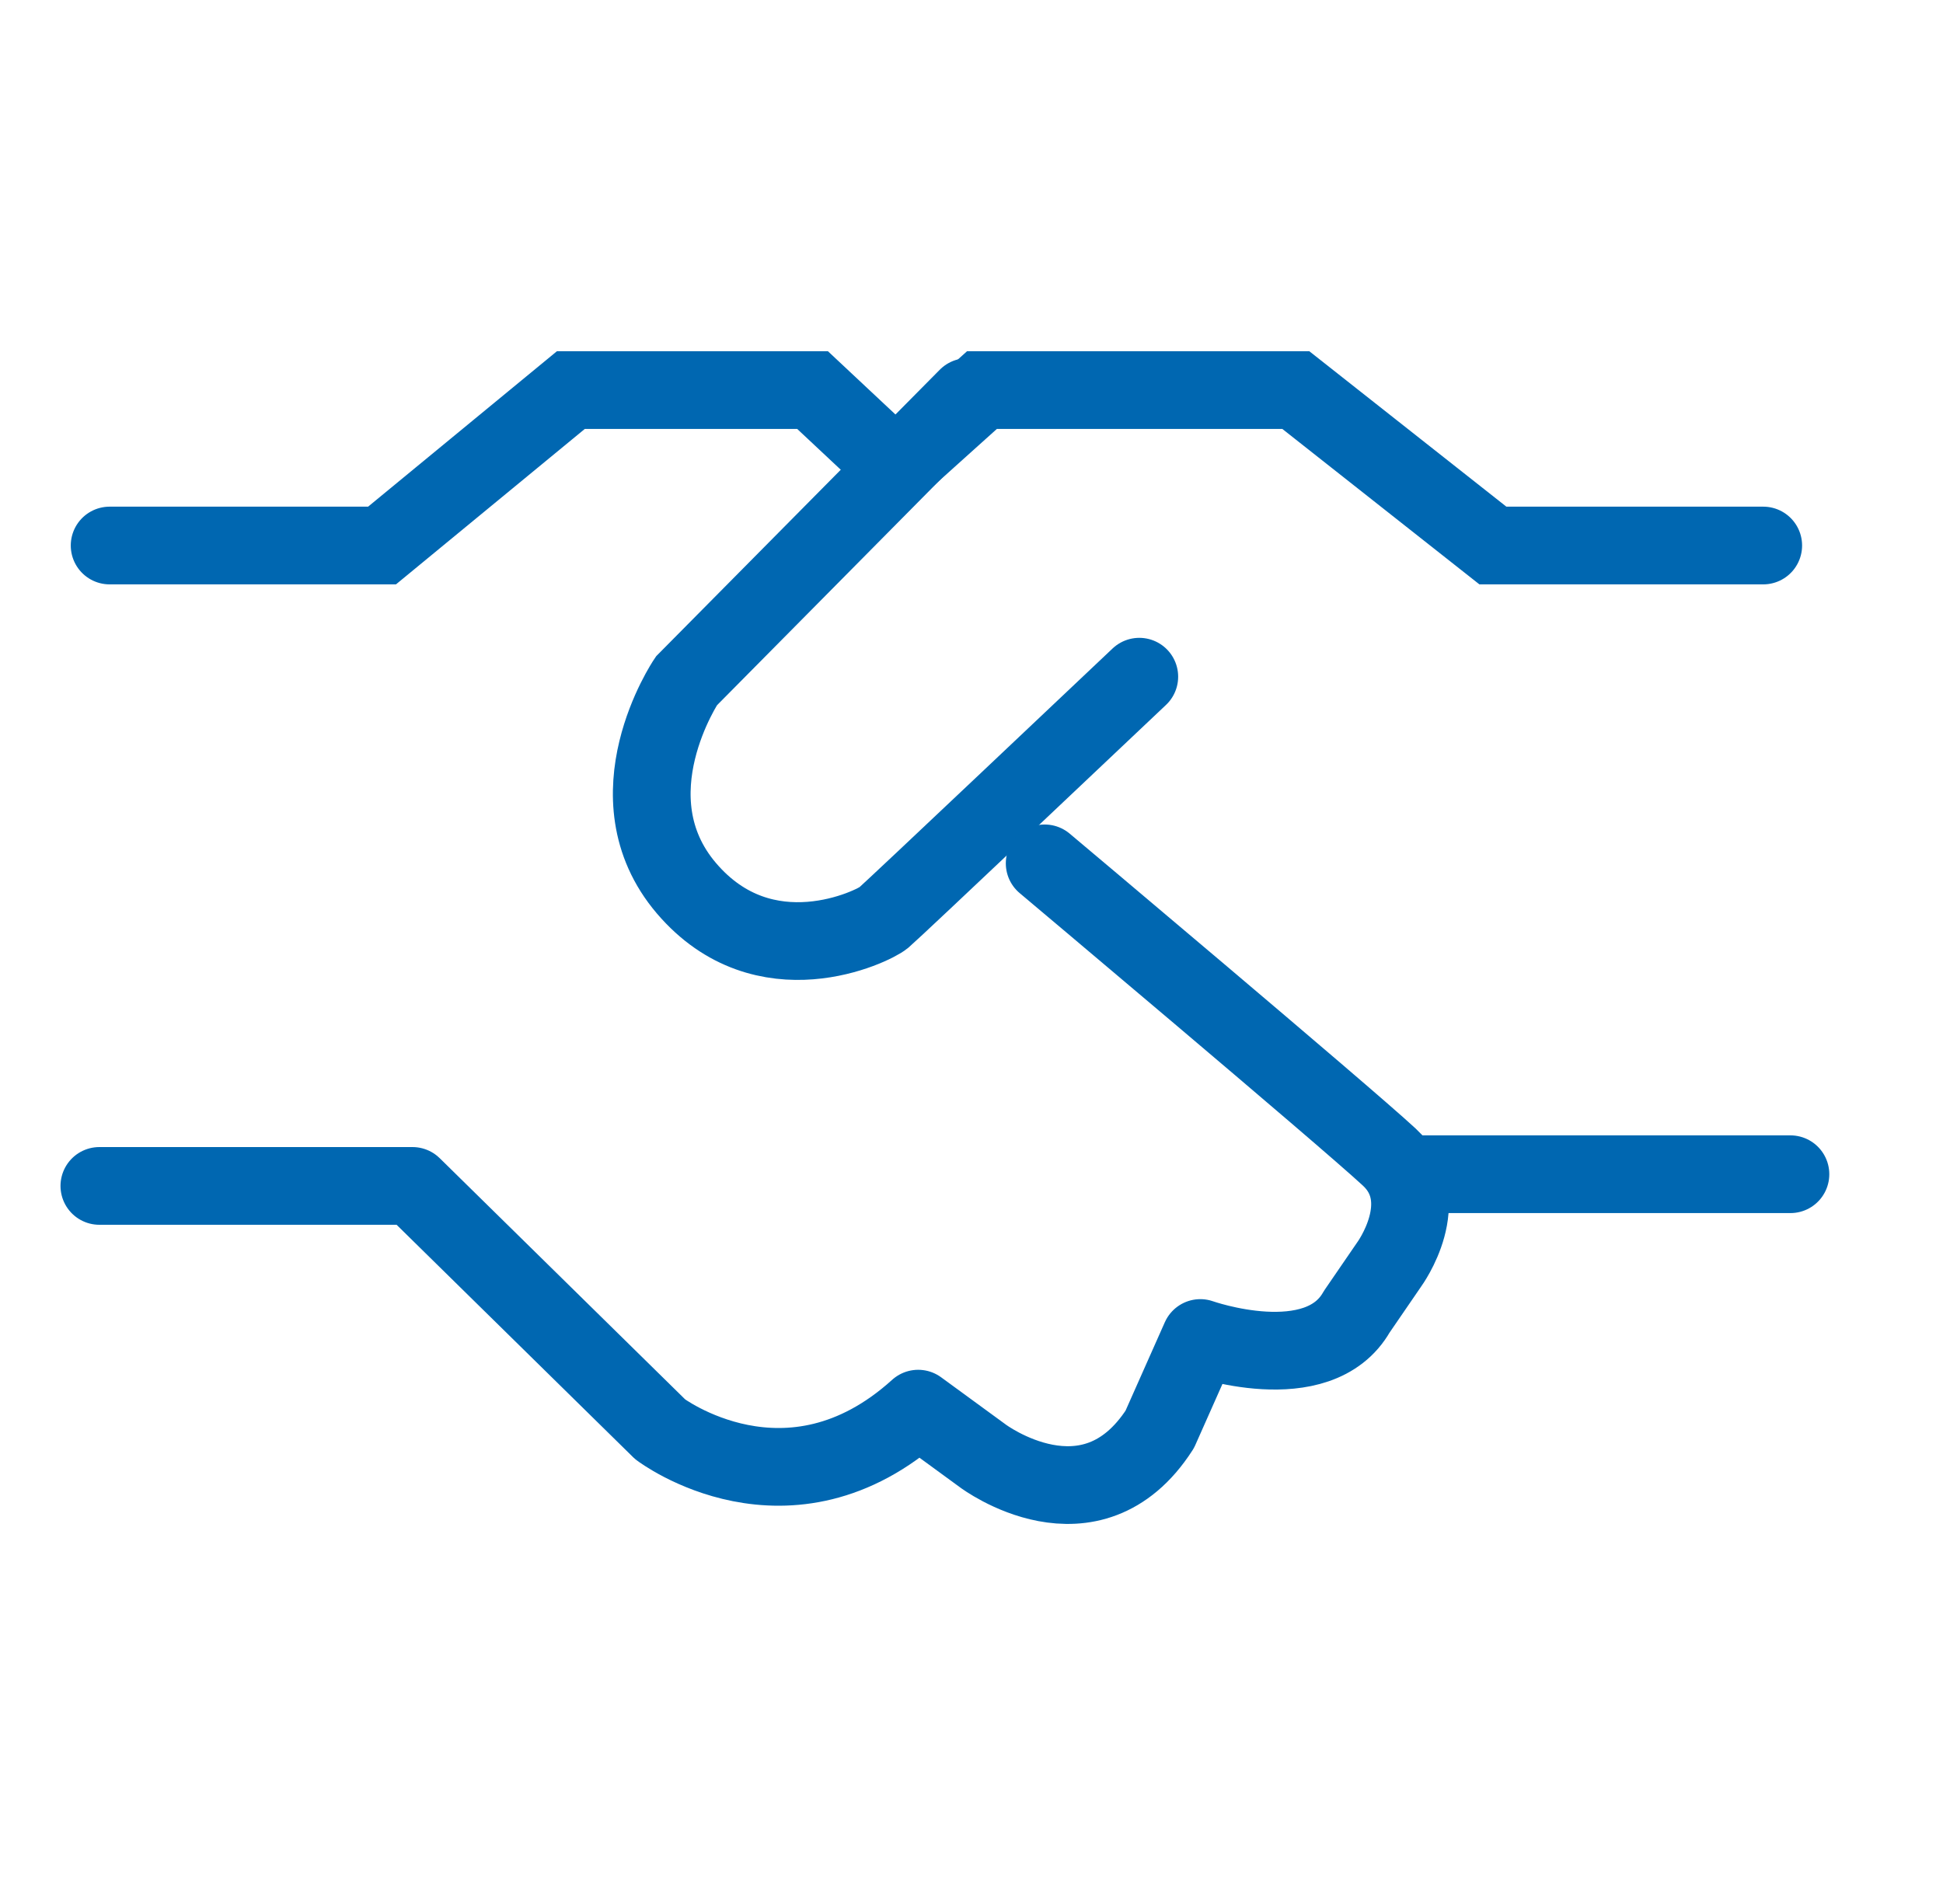
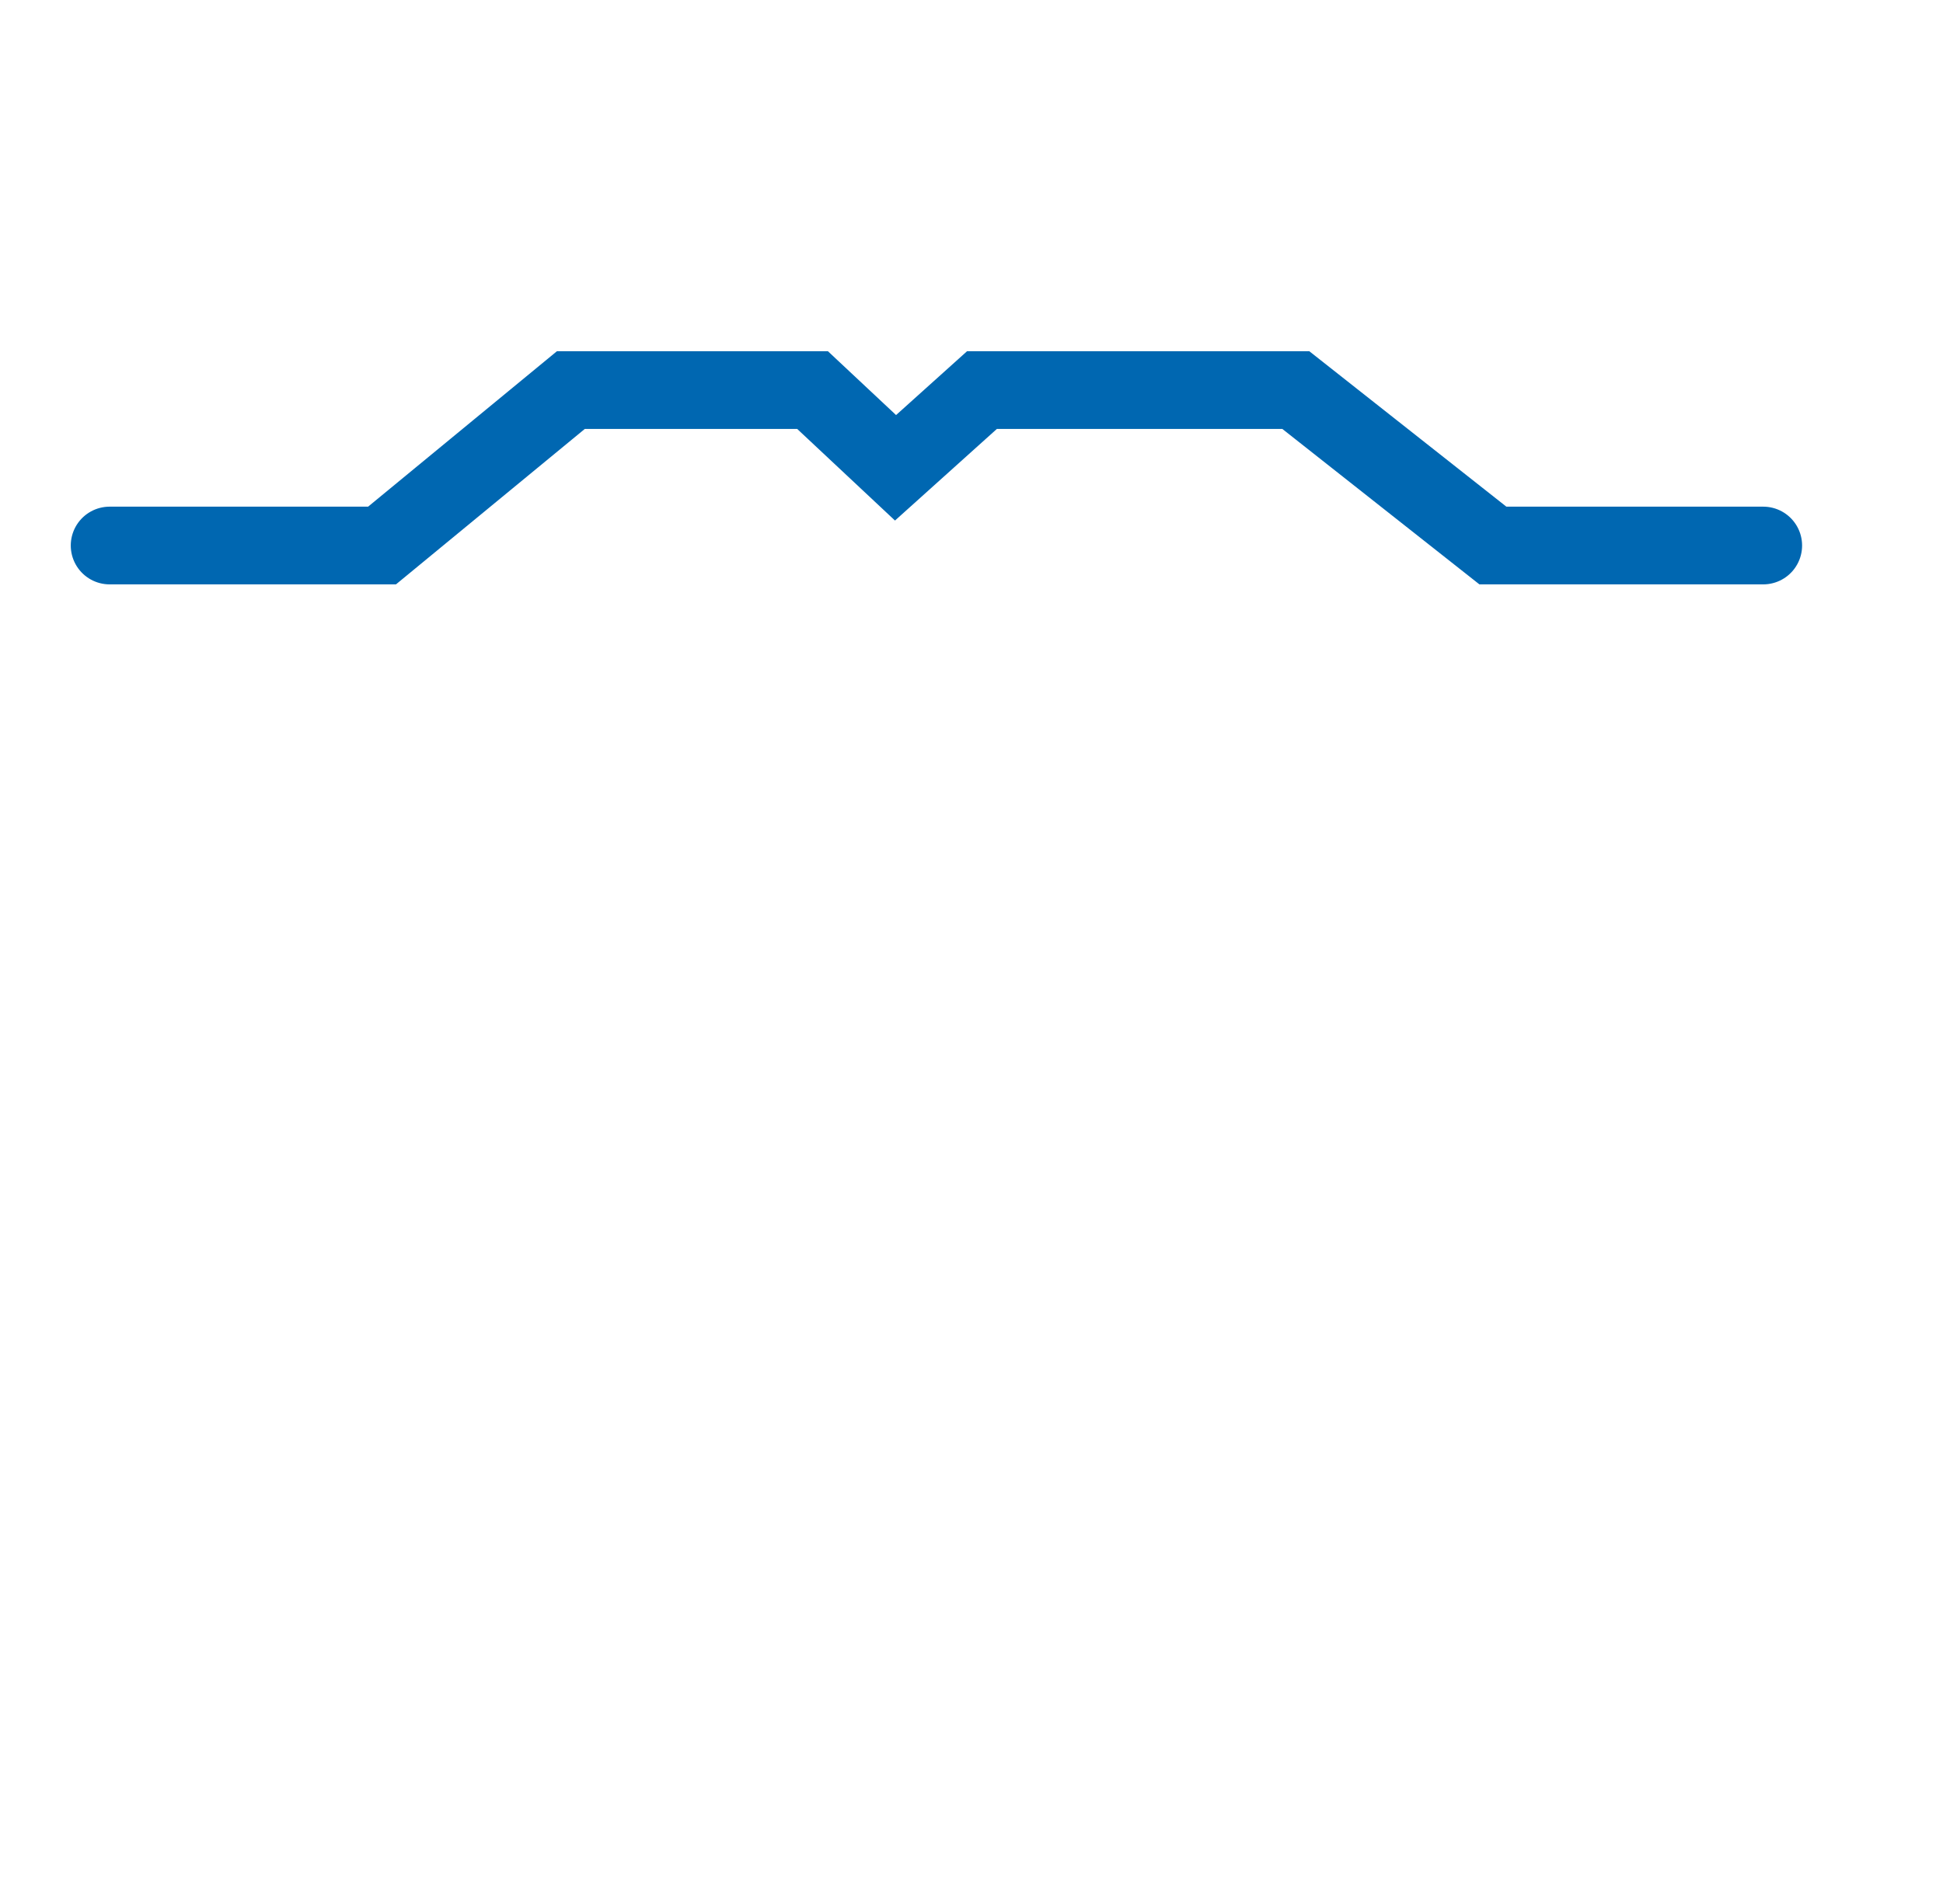
<svg xmlns="http://www.w3.org/2000/svg" width="50" height="49" viewBox="0 0 50 49" fill="none">
  <path d="M2.821 14.039H9.831L14.69 10.039H20.91L23.045 12.039L25.269 10.039H33.346L38.417 14.039H45.374" stroke="#0067B1" stroke-width="2" stroke-linecap="round" />
-   <path d="M24.894 10.219L17.664 17.523C17.664 17.523 15.656 20.502 17.664 22.859C19.675 25.216 22.473 23.839 22.735 23.621C22.859 23.517 24.378 22.087 25.923 20.625C27.604 19.038 29.318 17.415 29.318 17.415" stroke="#0067B1" stroke-width="2" stroke-linecap="round" />
-   <path d="M2.557 30.52H10.615L16.989 36.784C16.989 36.784 20.283 39.278 23.628 36.252L25.299 37.473C25.299 37.473 28.068 39.544 29.845 36.784L30.889 34.434C30.889 34.434 33.921 35.509 34.914 33.758L35.751 32.537C35.751 32.537 36.953 30.891 35.751 29.778C34.548 28.664 26.883 22.219 26.883 22.219" stroke="#0067B1" stroke-width="2" stroke-linecap="round" stroke-linejoin="round" />
-   <path d="M46.074 30.219H36.284" stroke="#0067B1" stroke-width="2" stroke-linecap="round" />
</svg>